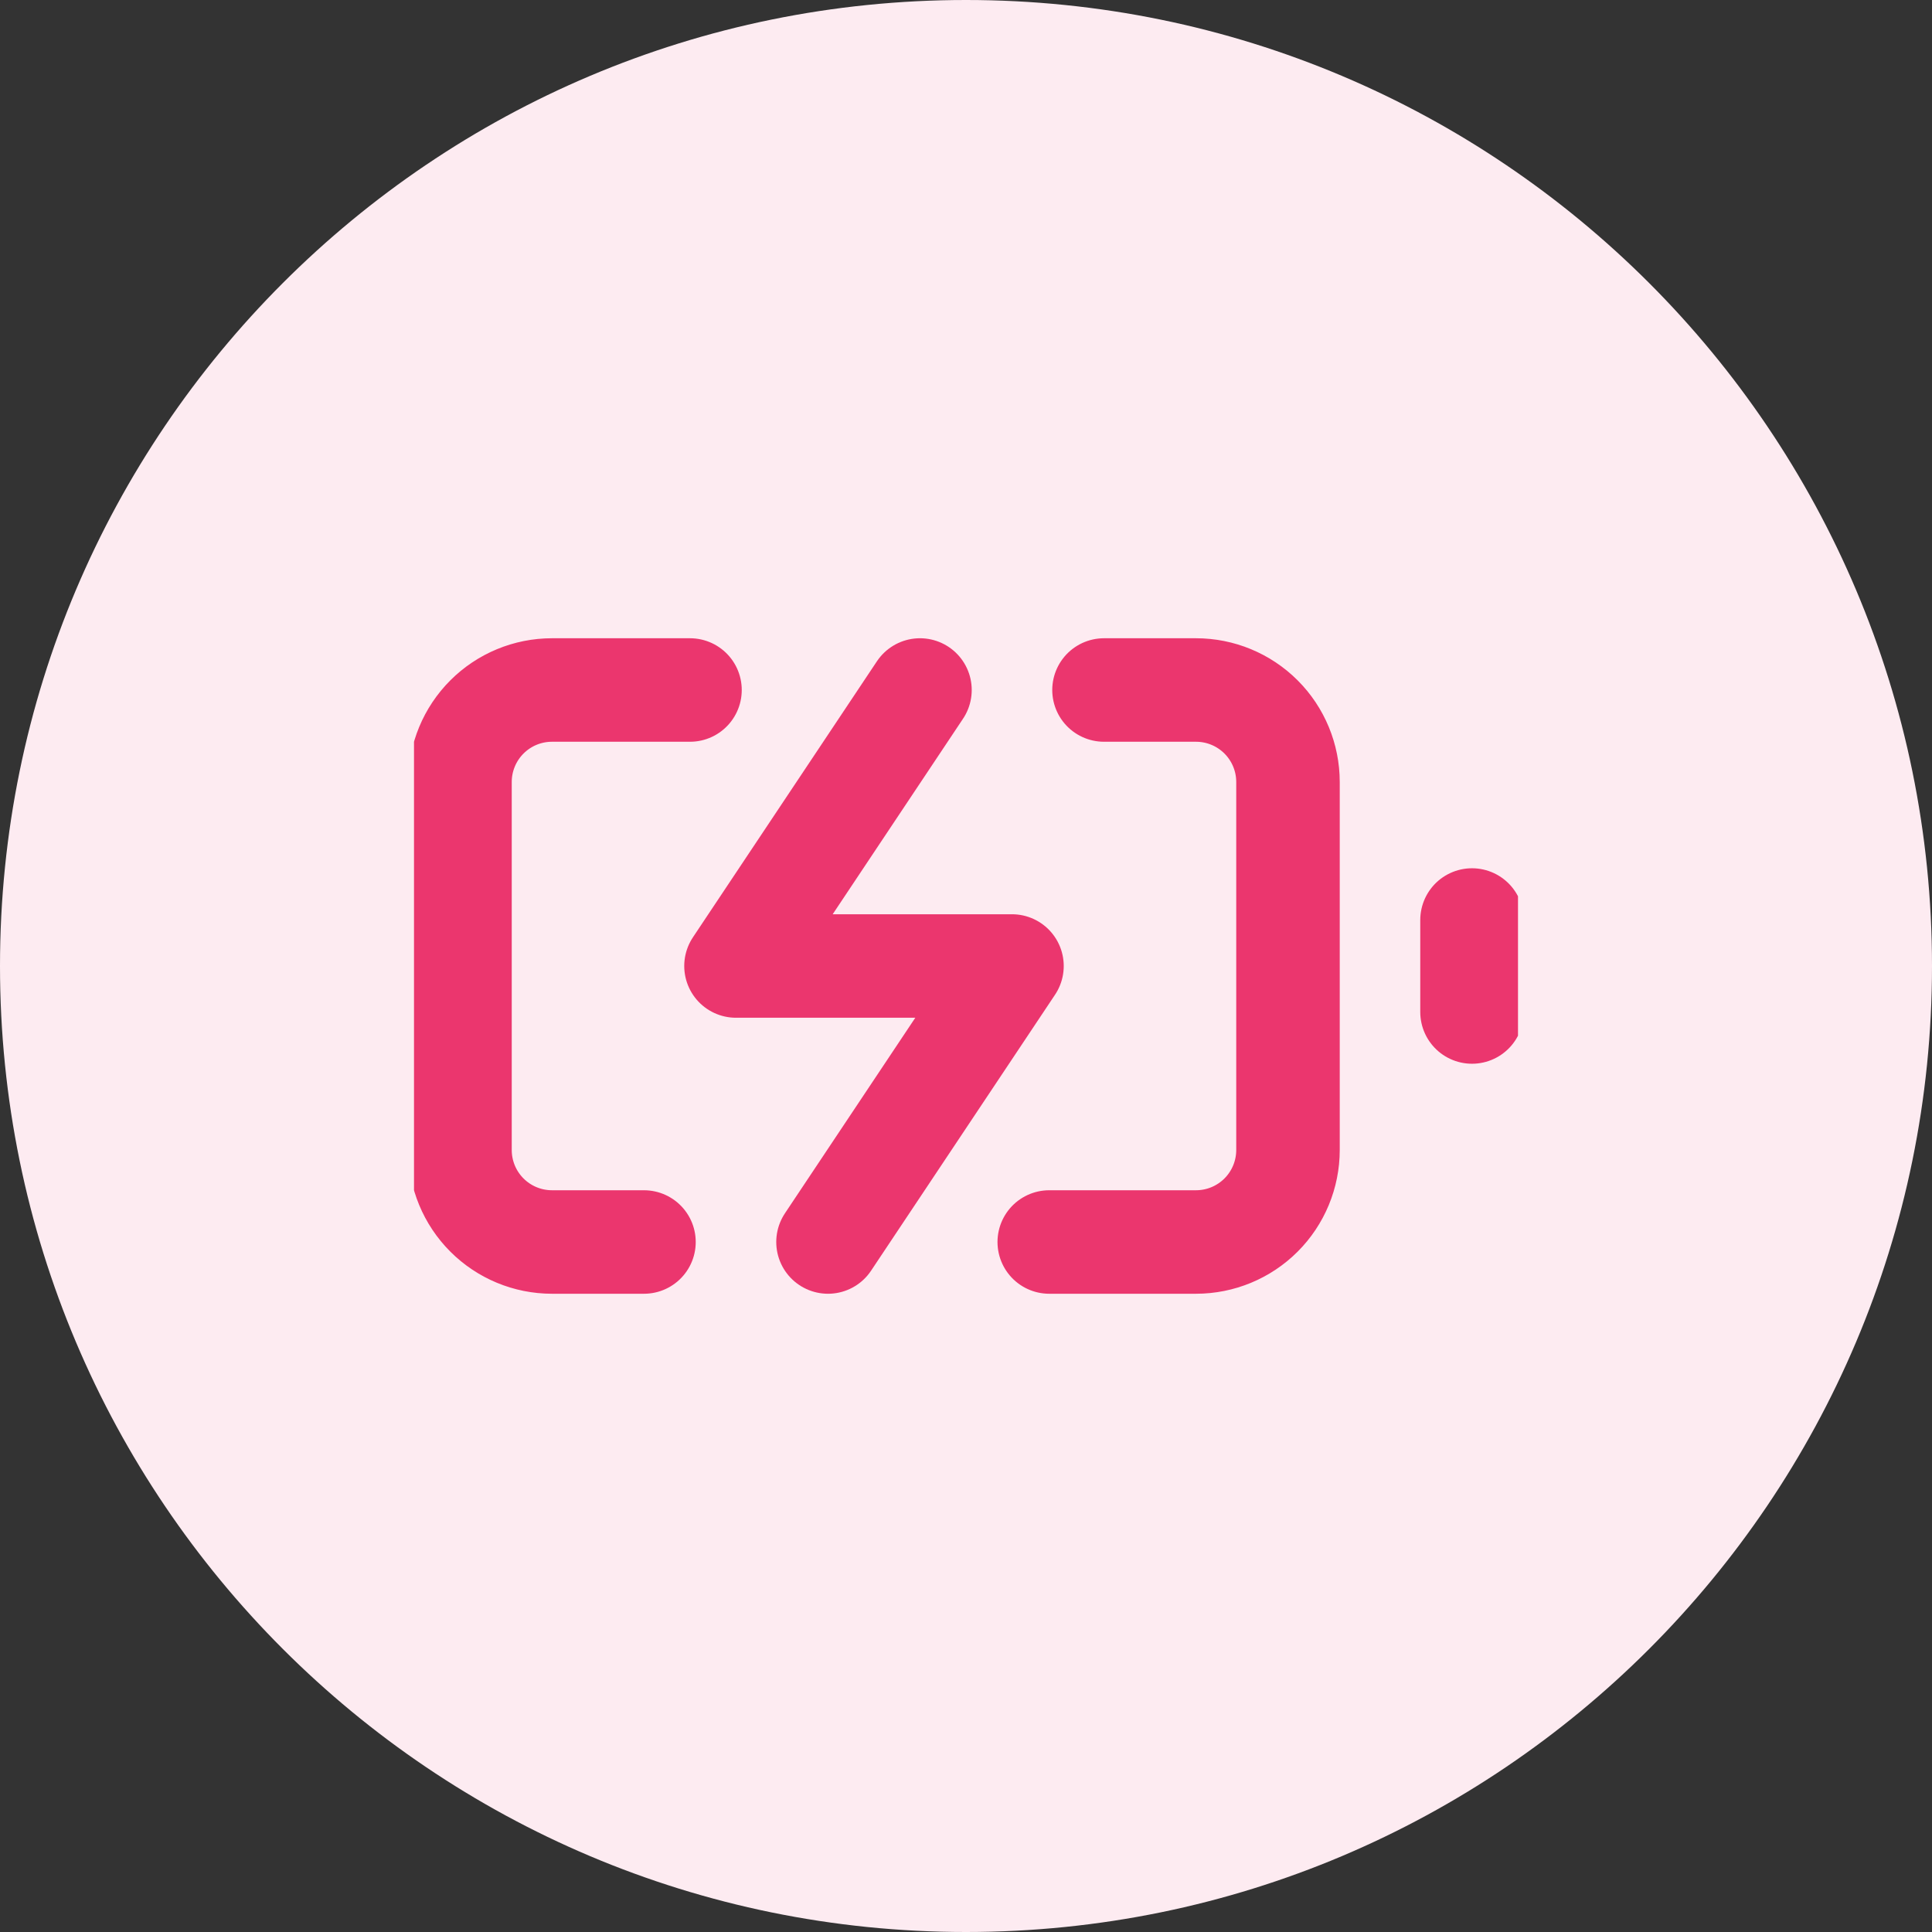
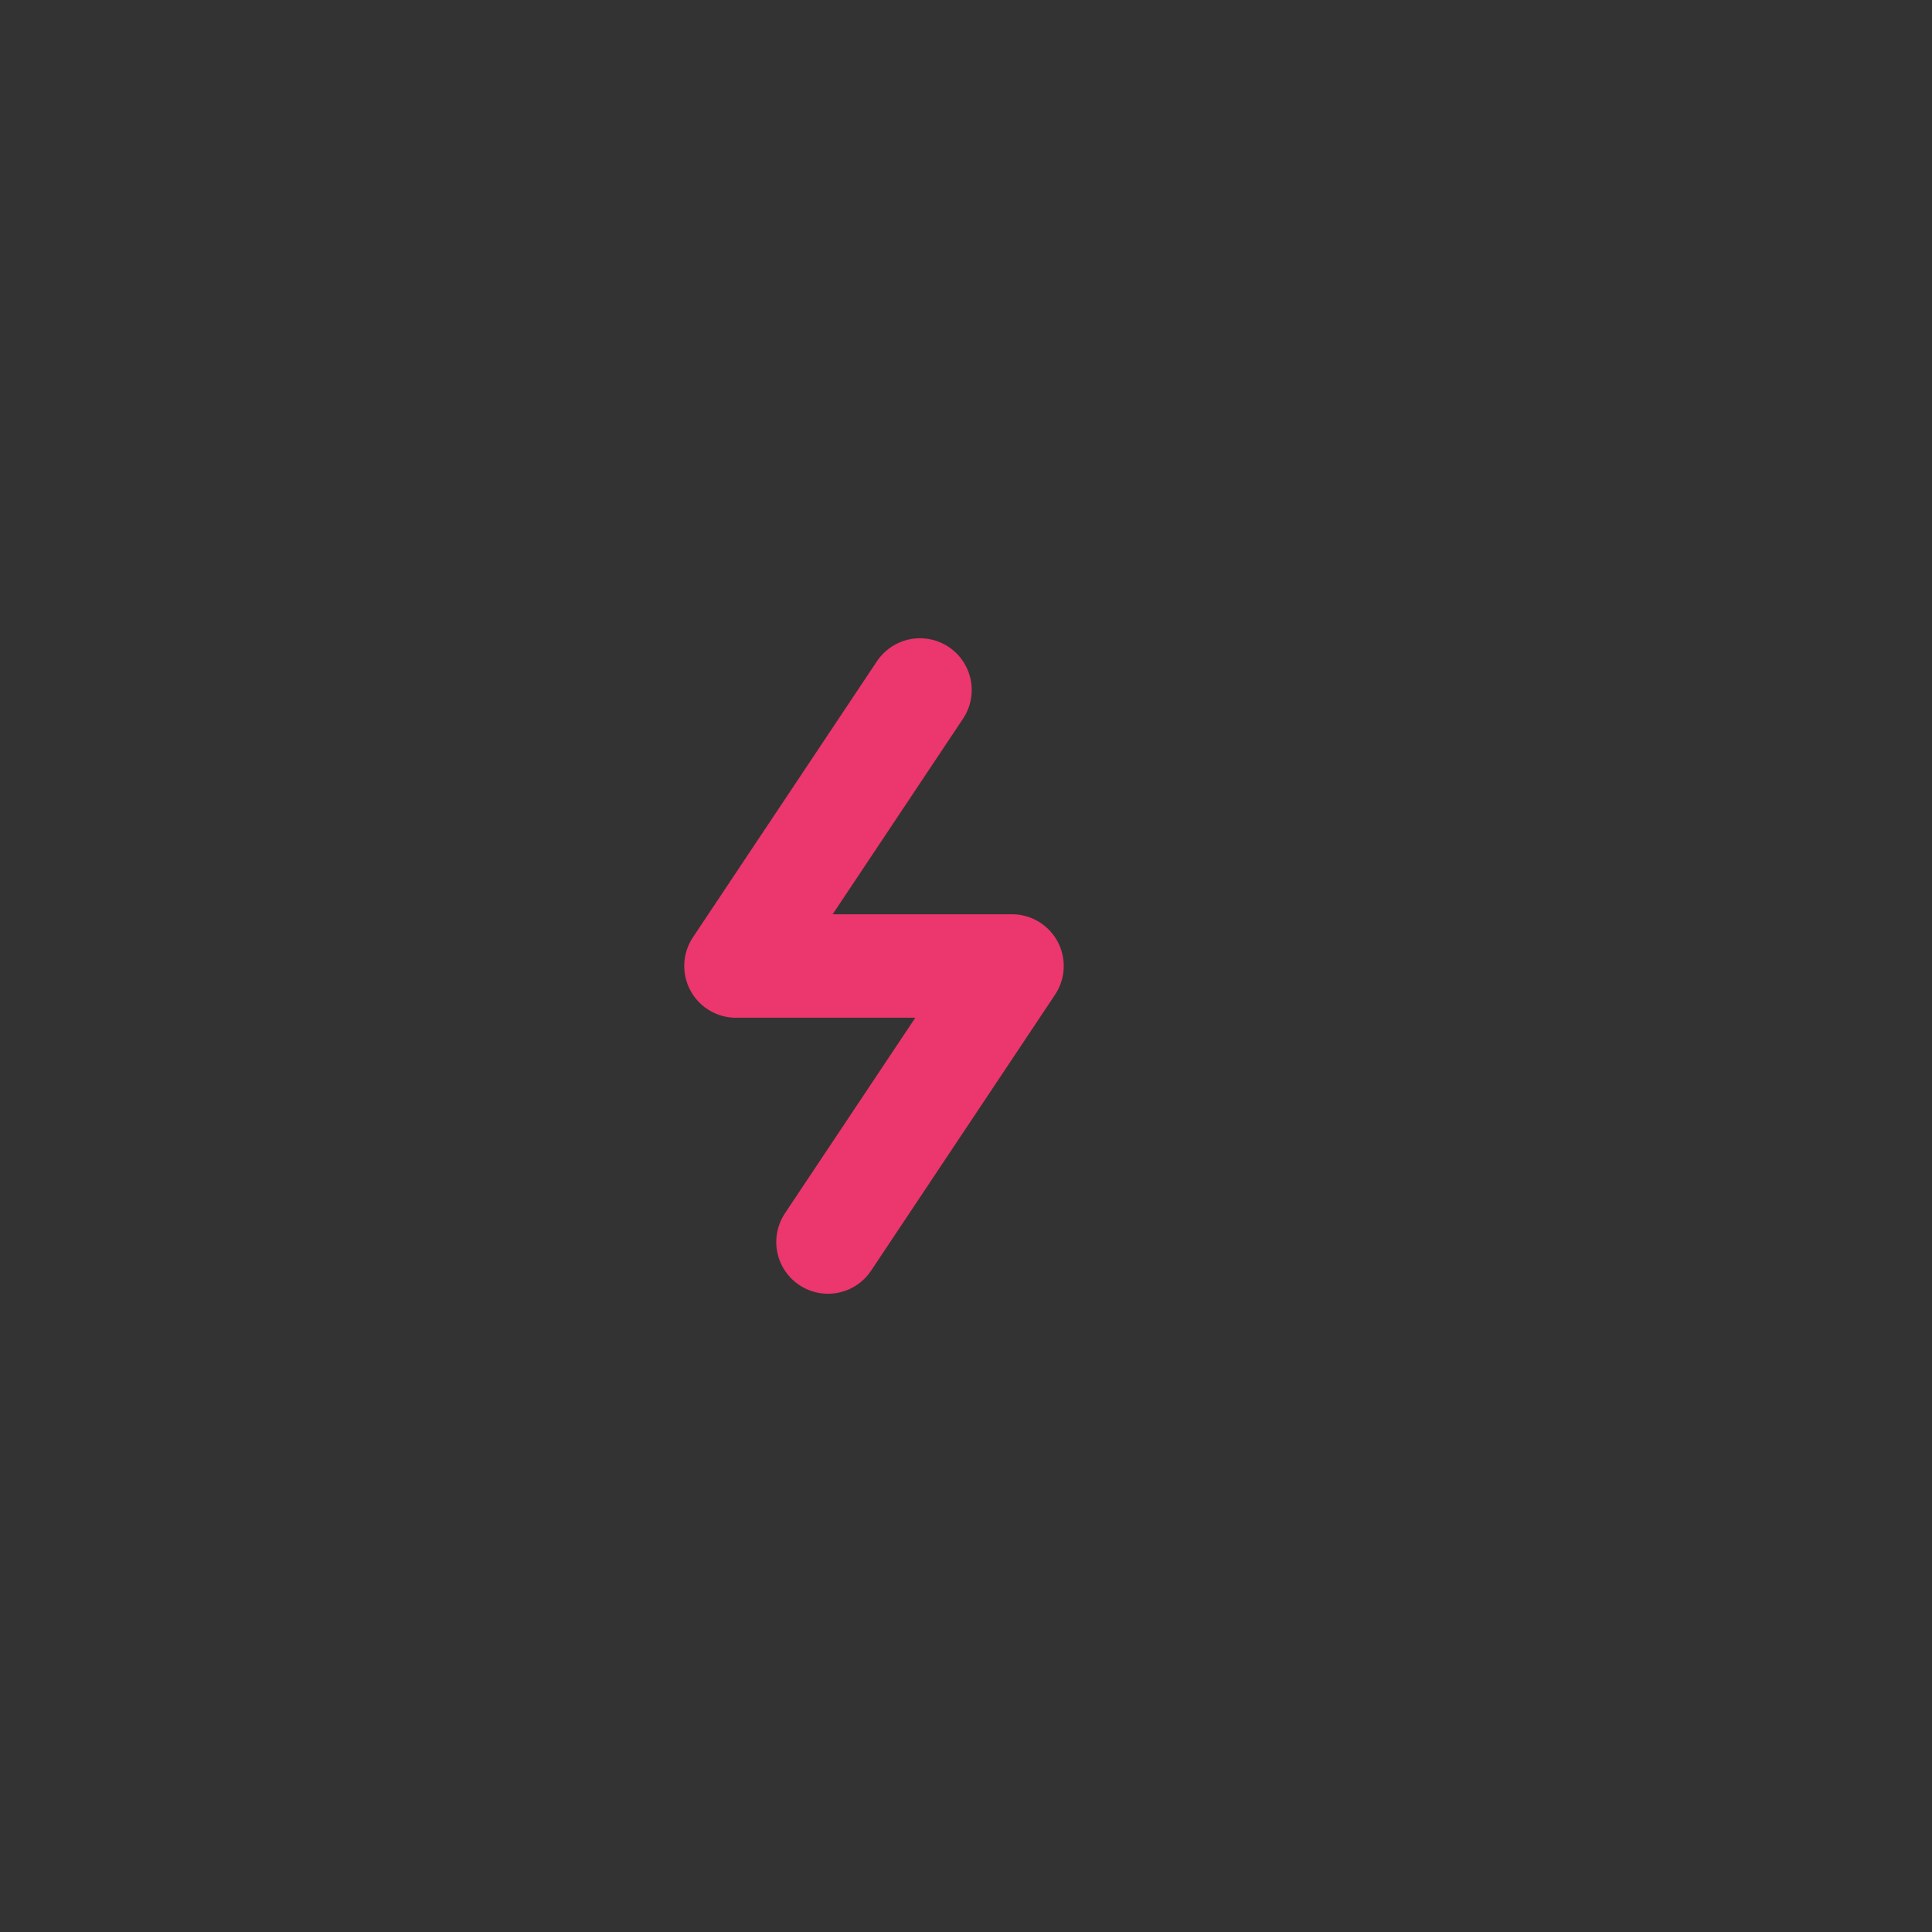
<svg xmlns="http://www.w3.org/2000/svg" width="56" height="56" viewBox="0 0 56 56" fill="none">
  <rect x="0" y="0" width="56" height="56" fill="#333333" stroke="none" />
-   <path d="M0 28C0 12.536 12.536 0 28 0C43.464 0 56 12.536 56 28C56 43.464 43.464 56 28 56C12.536 56 0 43.464 0 28Z" fill="#FDEBF1" />
  <g clip-path="url(#clip0)">
-     <path d="M18.666 36H16C15.292 36 14.614 35.719 14.114 35.219C13.614 34.719 13.333 34.041 13.333 33.333V22.667C13.333 21.959 13.614 21.281 14.114 20.781C14.614 20.281 15.292 20 16 20H20M32 20H34.666C35.374 20 36.052 20.281 36.552 20.781C37.052 21.281 37.333 21.959 37.333 22.667V33.333C37.333 34.041 37.052 34.719 36.552 35.219C36.052 35.719 35.374 36 34.666 36H30.413" stroke="#EB366E" stroke-width="3" stroke-linecap="round" stroke-linejoin="round" />
-     <path d="M42.667 29.333V26.667" stroke="#EB366E" stroke-width="3" stroke-linecap="round" stroke-linejoin="round" />
    <path d="M26.666 20L21.333 28H29.333L24 36" stroke="#EB366E" stroke-width="3" stroke-linecap="round" stroke-linejoin="round" />
  </g>
  <defs>
    <clipPath id="clip0">
      <rect width="32" height="32" fill="white" transform="translate(12 12)" />
    </clipPath>
  </defs>
</svg>